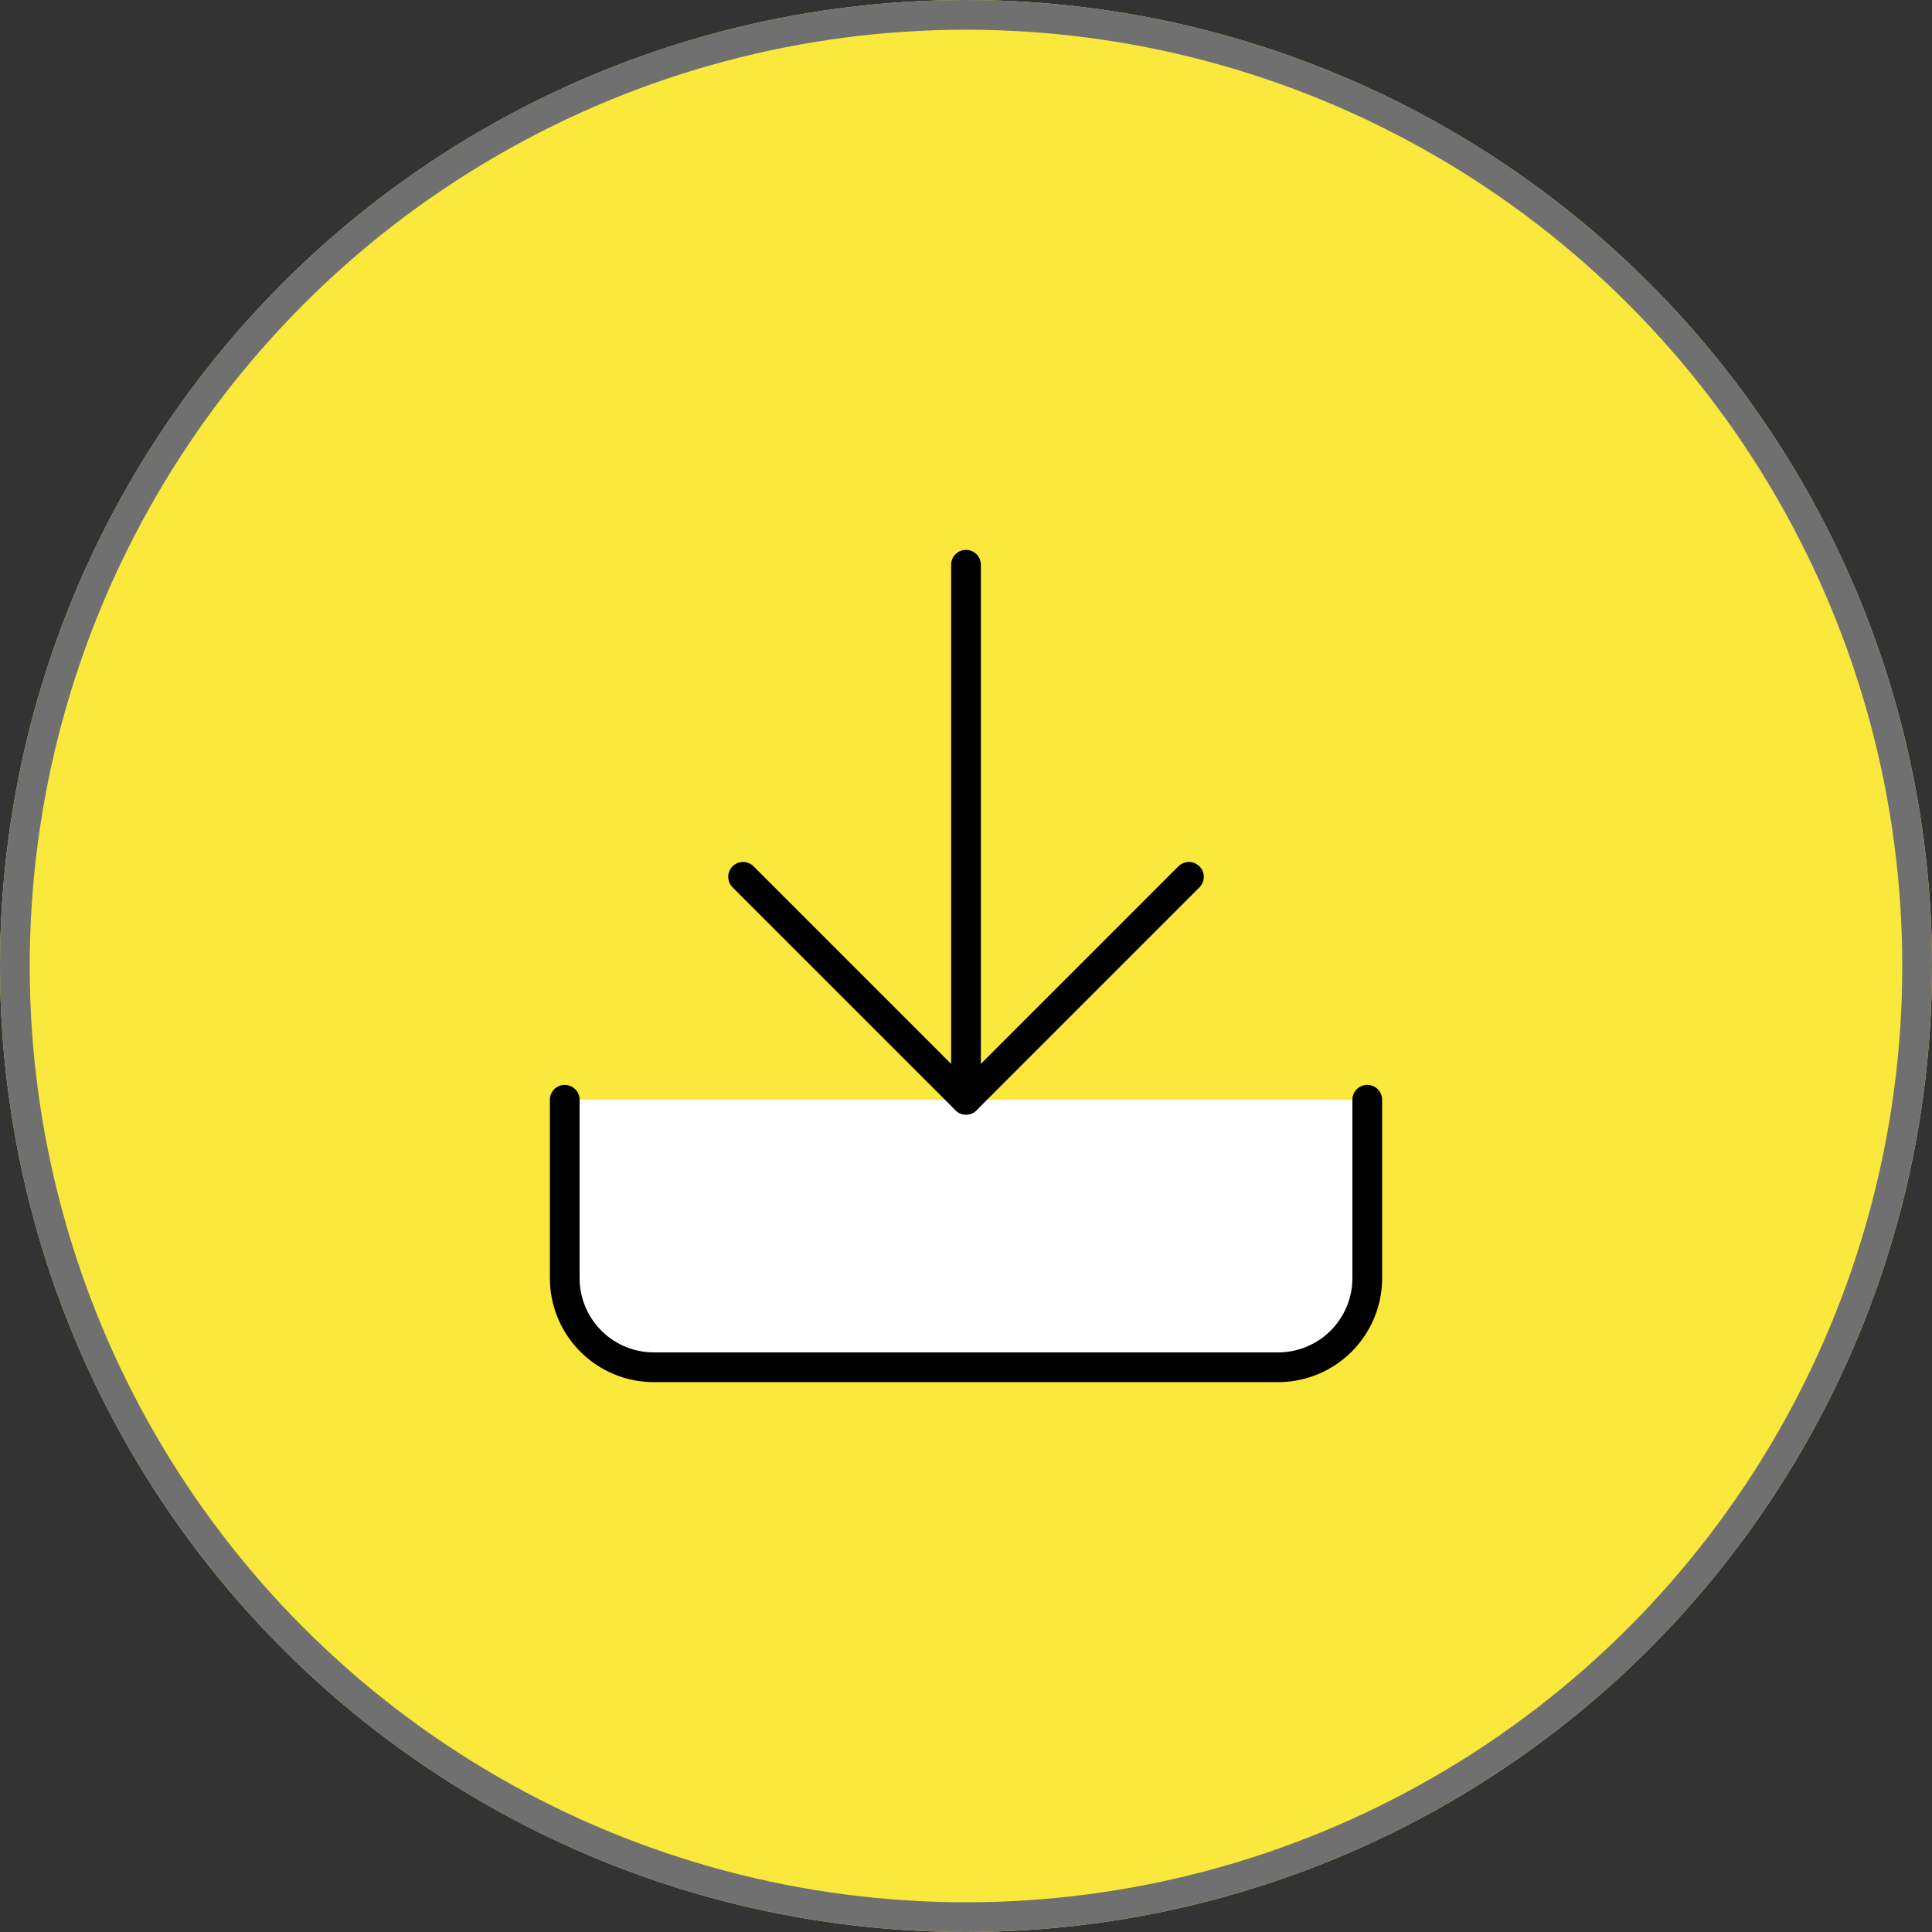
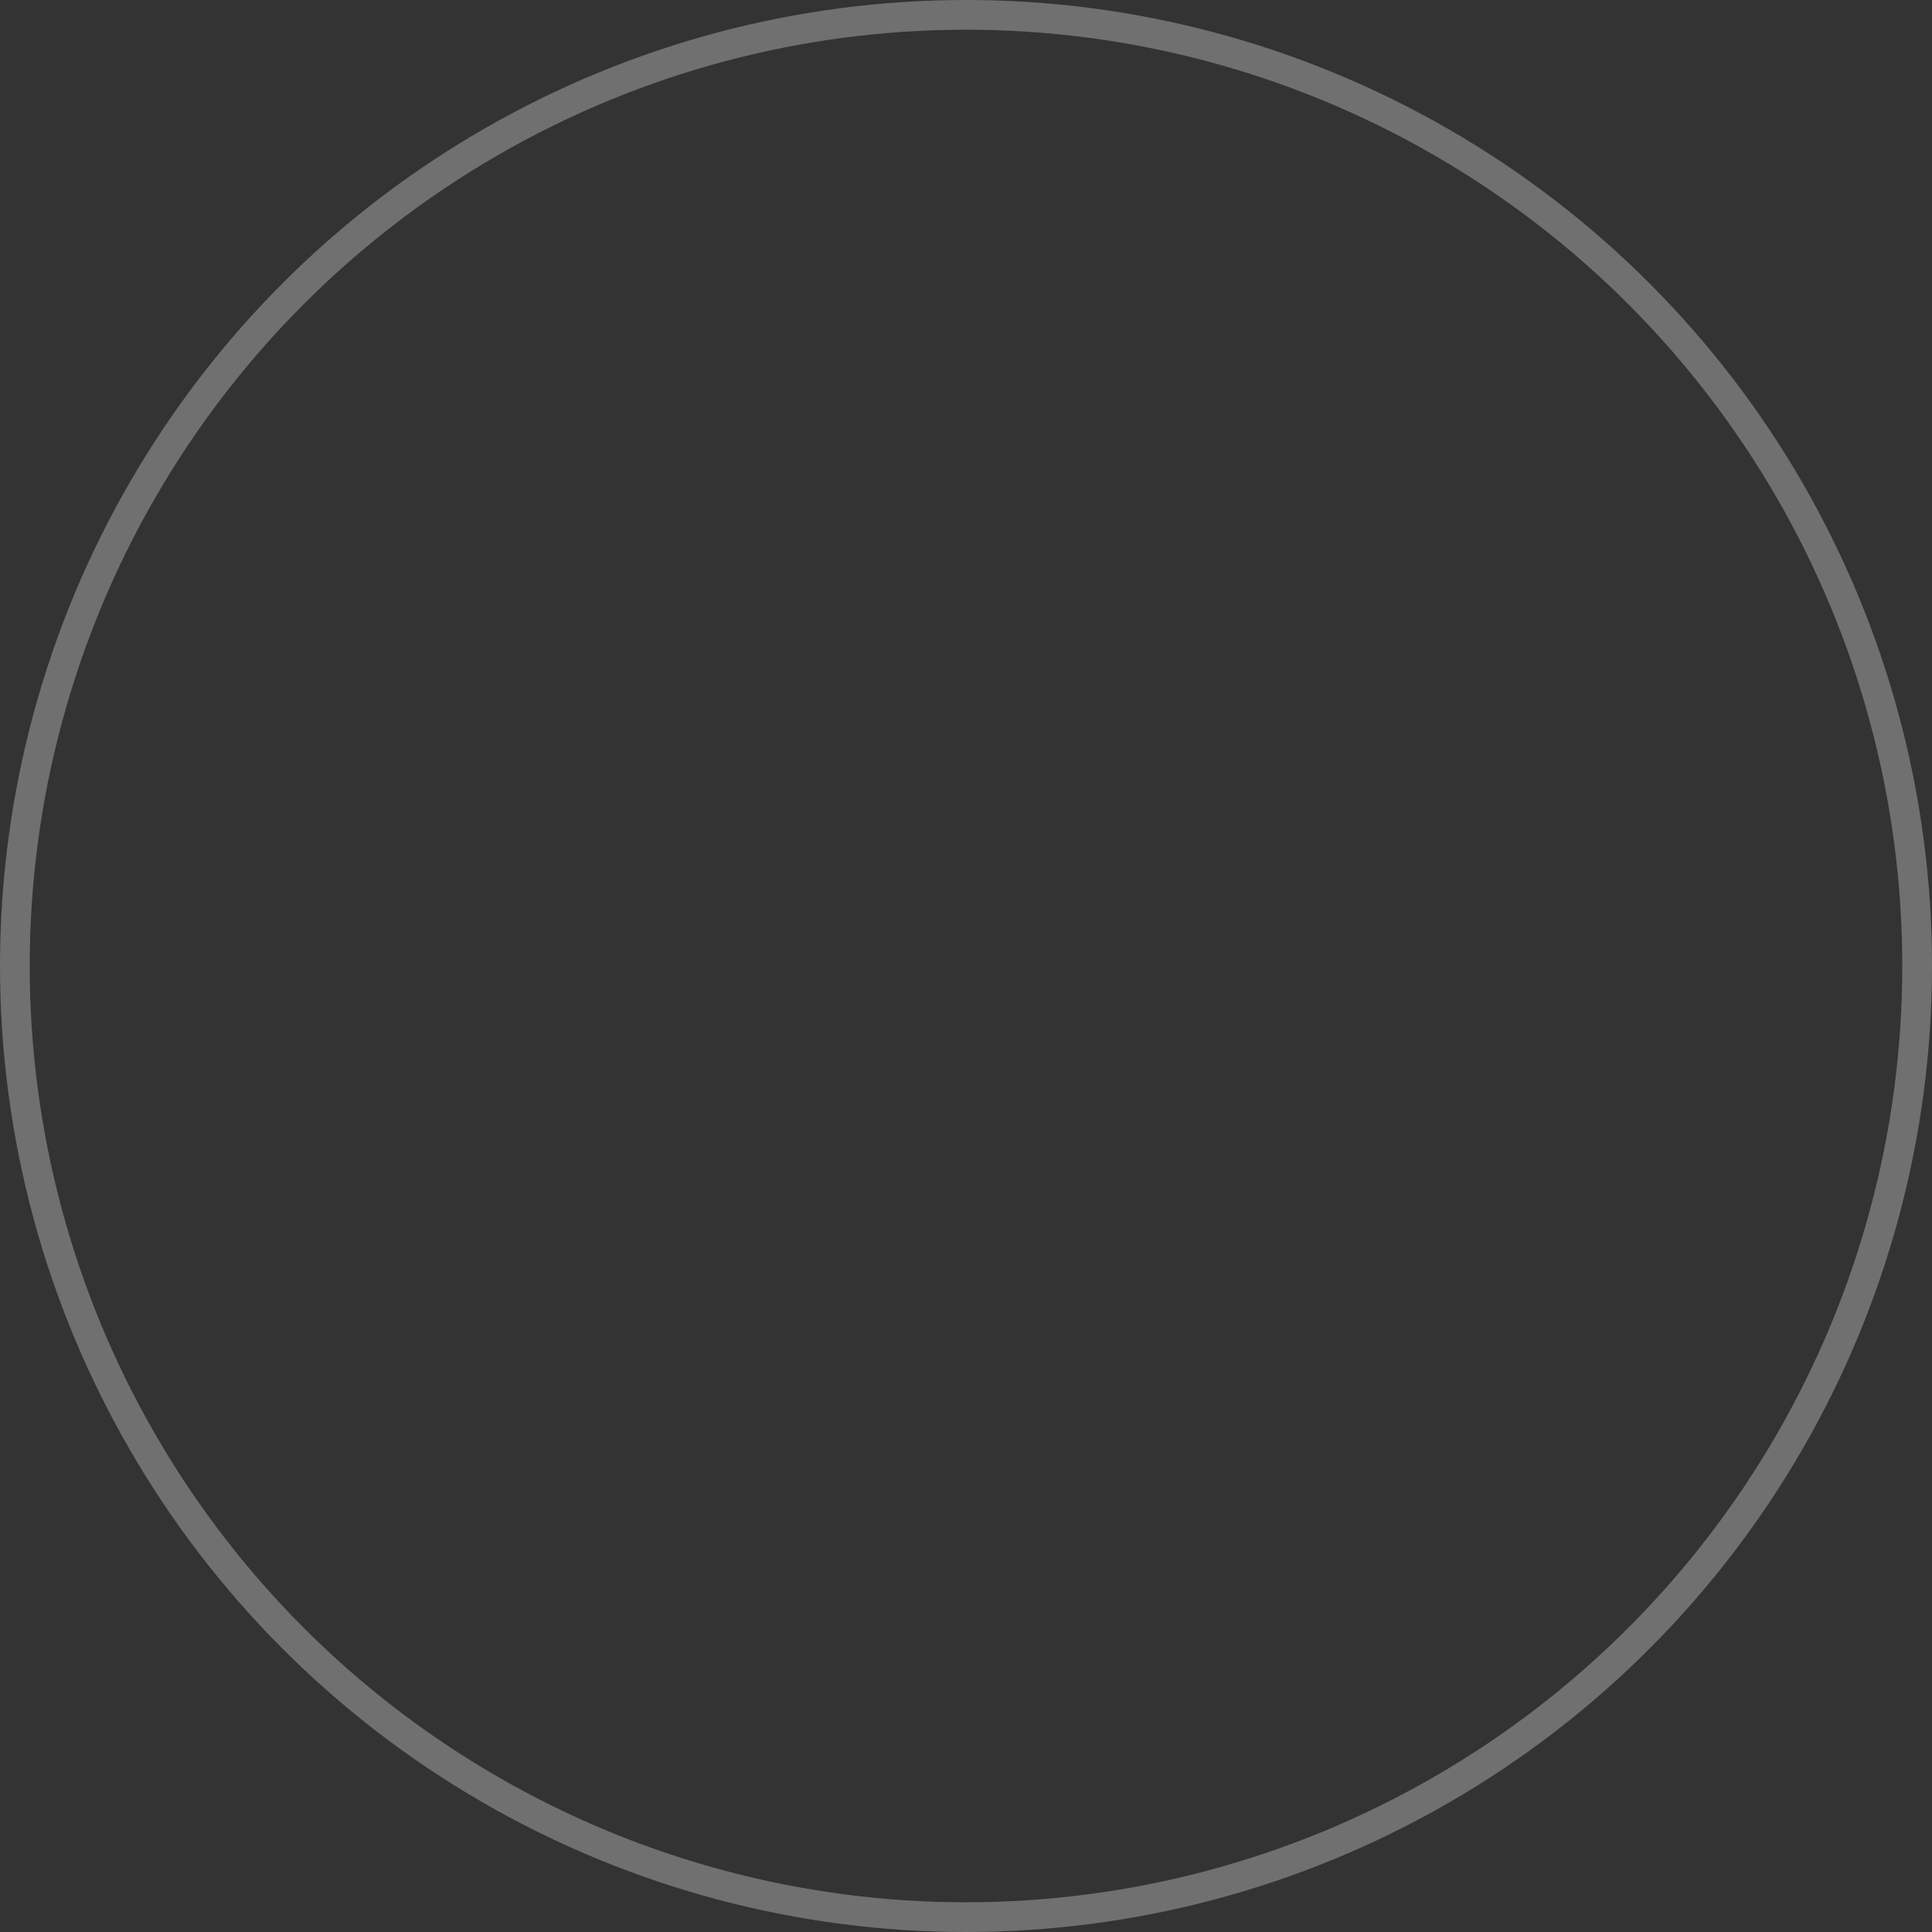
<svg xmlns="http://www.w3.org/2000/svg" width="65" height="65" viewBox="0 0 65 65">
  <rect x="0" y="0" width="65" height="65" fill="#333333" stroke="none" />
  <g id="Group_336" data-name="Group 336" transform="translate(-652 -767)">
    <g id="Ellipse_11" data-name="Ellipse 11" transform="translate(652 767)" fill="#fae83c" stroke="#707070" stroke-width="1">
-       <circle cx="32.5" cy="32.5" r="32.5" stroke="none" />
      <circle cx="32.5" cy="32.5" r="32" fill="none" />
    </g>
    <g id="Icon_feather-download" data-name="Icon feather-download" transform="translate(666.5 781.5)">
-       <path id="Path_317" data-name="Path 317" d="M31.5,22.5v6a3,3,0,0,1-3,3H7.5a3,3,0,0,1-3-3v-6" fill="#fff" stroke="#000" stroke-linecap="round" stroke-linejoin="round" stroke-width="1" />
-       <path id="Path_318" data-name="Path 318" d="M10.5,15,18,22.5,25.5,15" fill="none" stroke="#000" stroke-linecap="round" stroke-linejoin="round" stroke-width="1" />
-       <path id="Path_319" data-name="Path 319" d="M18,22.5V4.5" fill="none" stroke="#000" stroke-linecap="round" stroke-linejoin="round" stroke-width="1" />
-     </g>
+       </g>
  </g>
</svg>